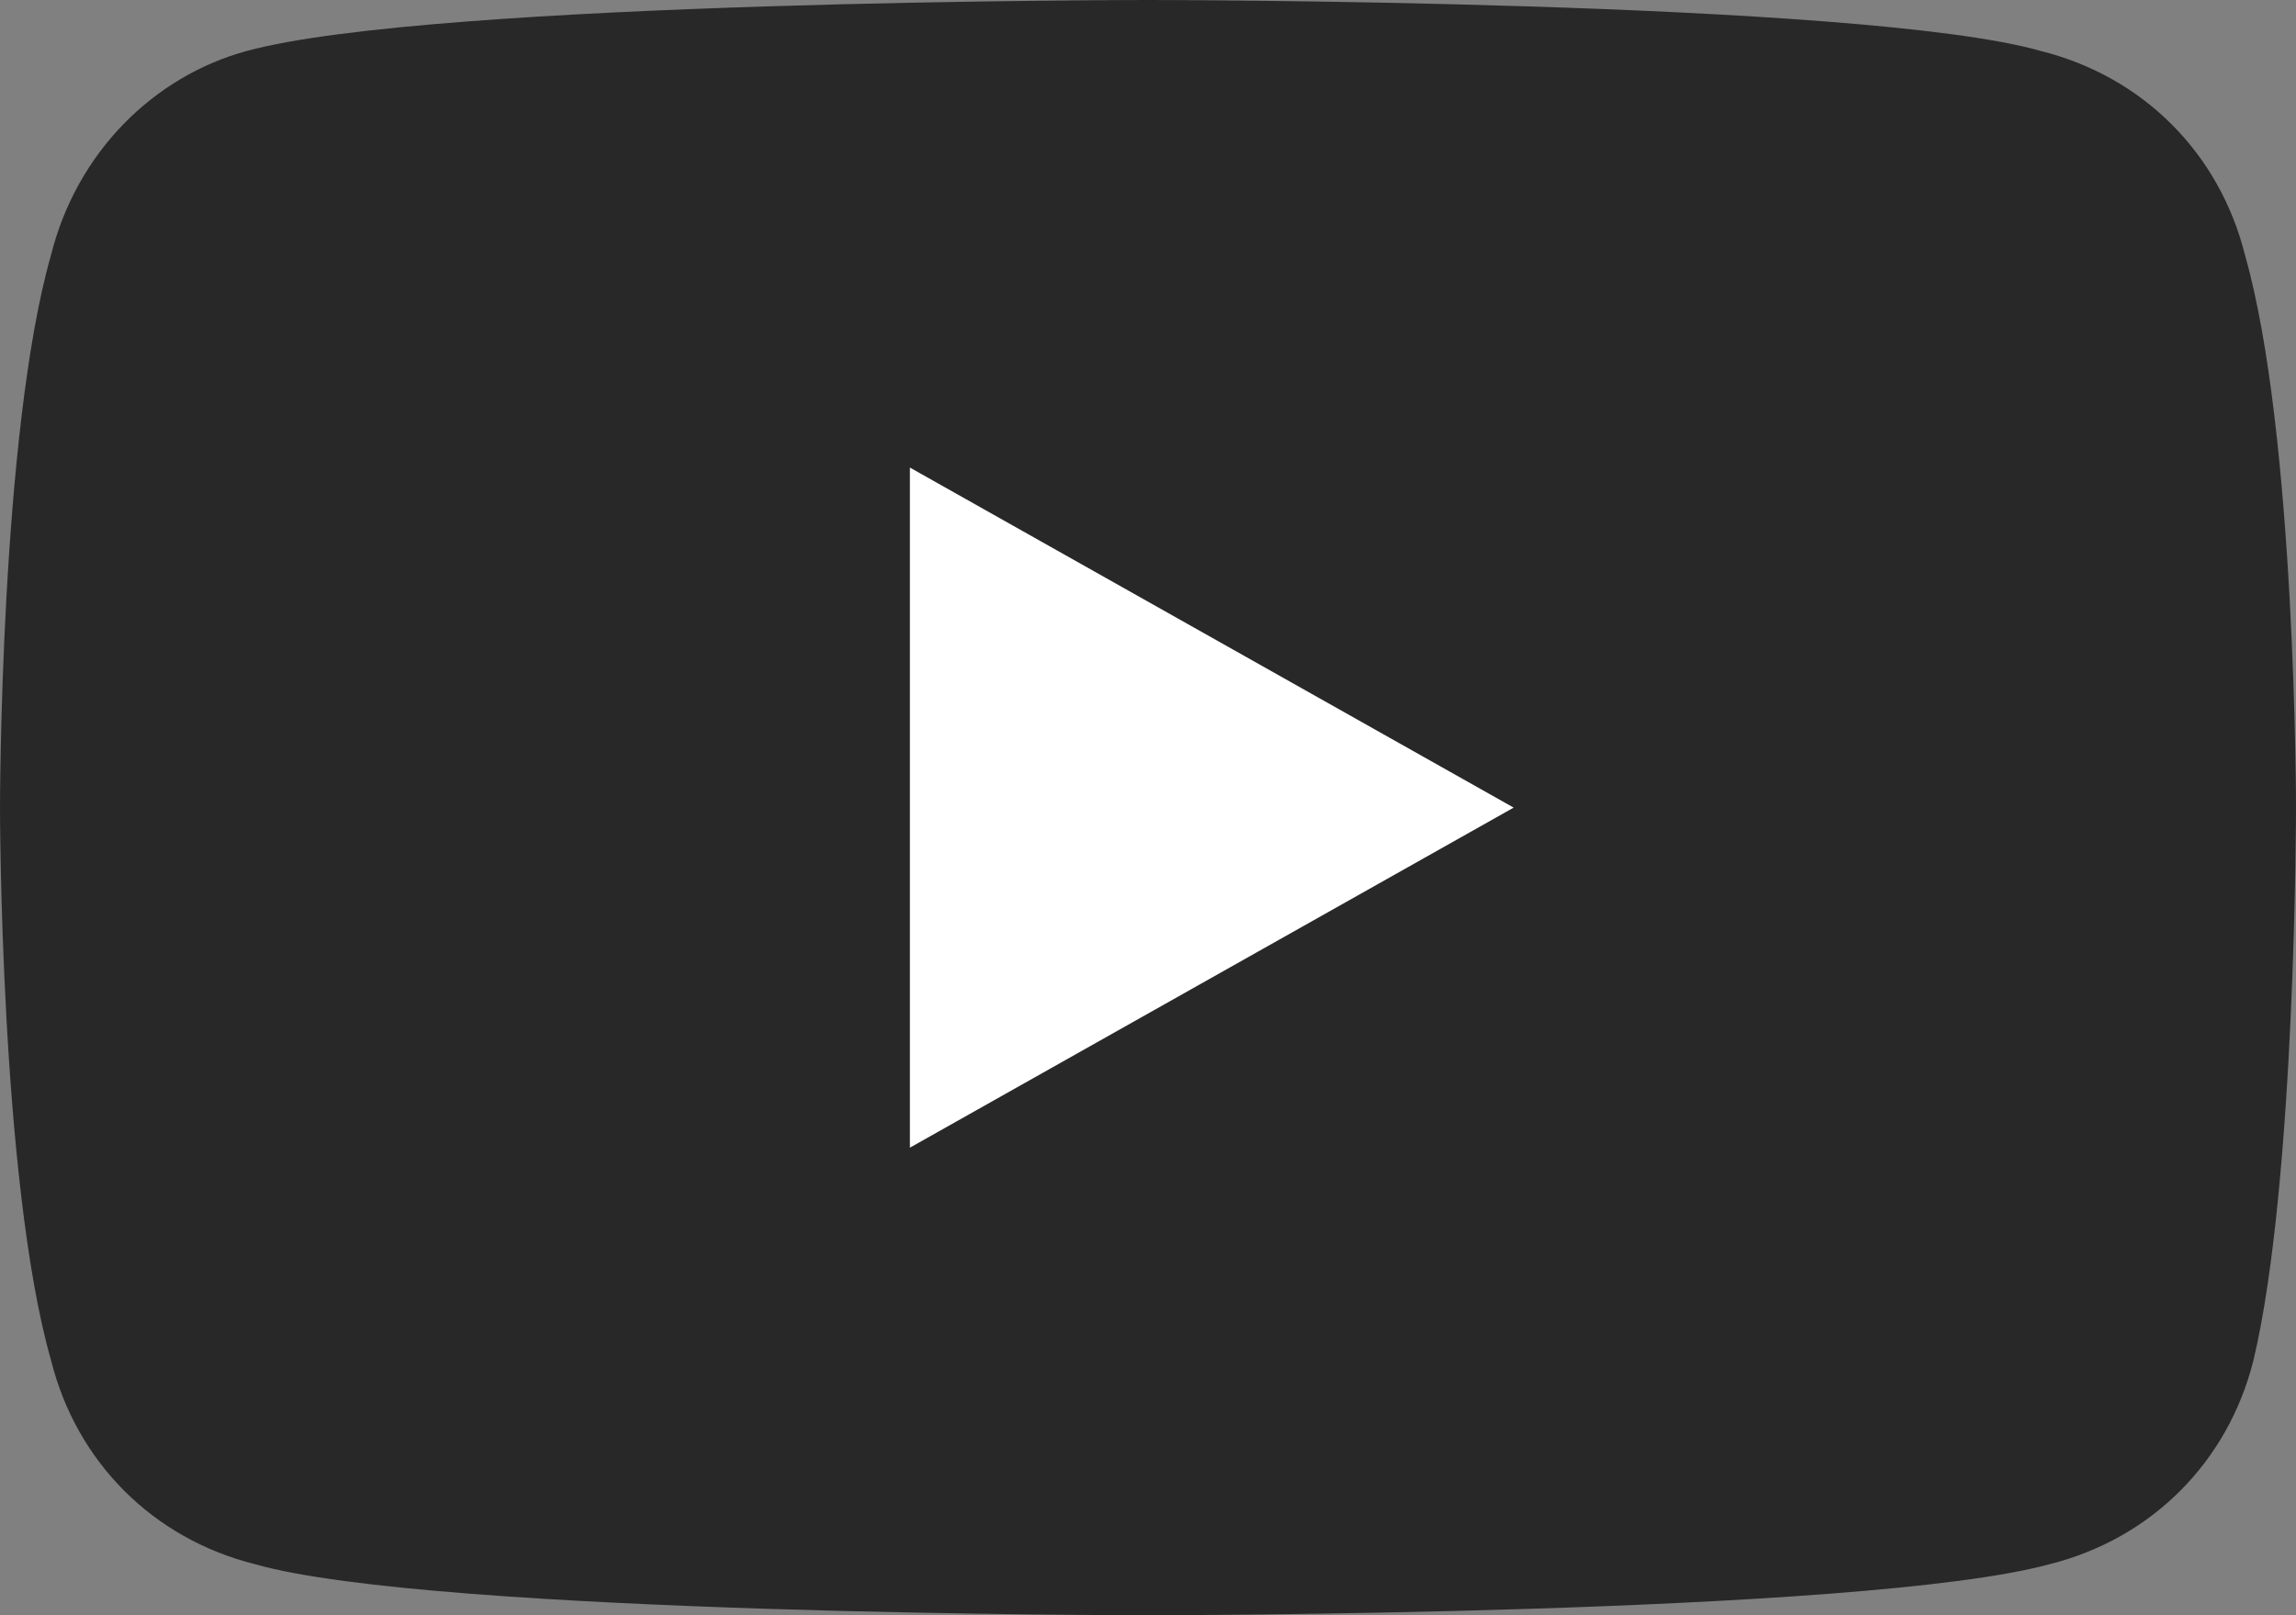
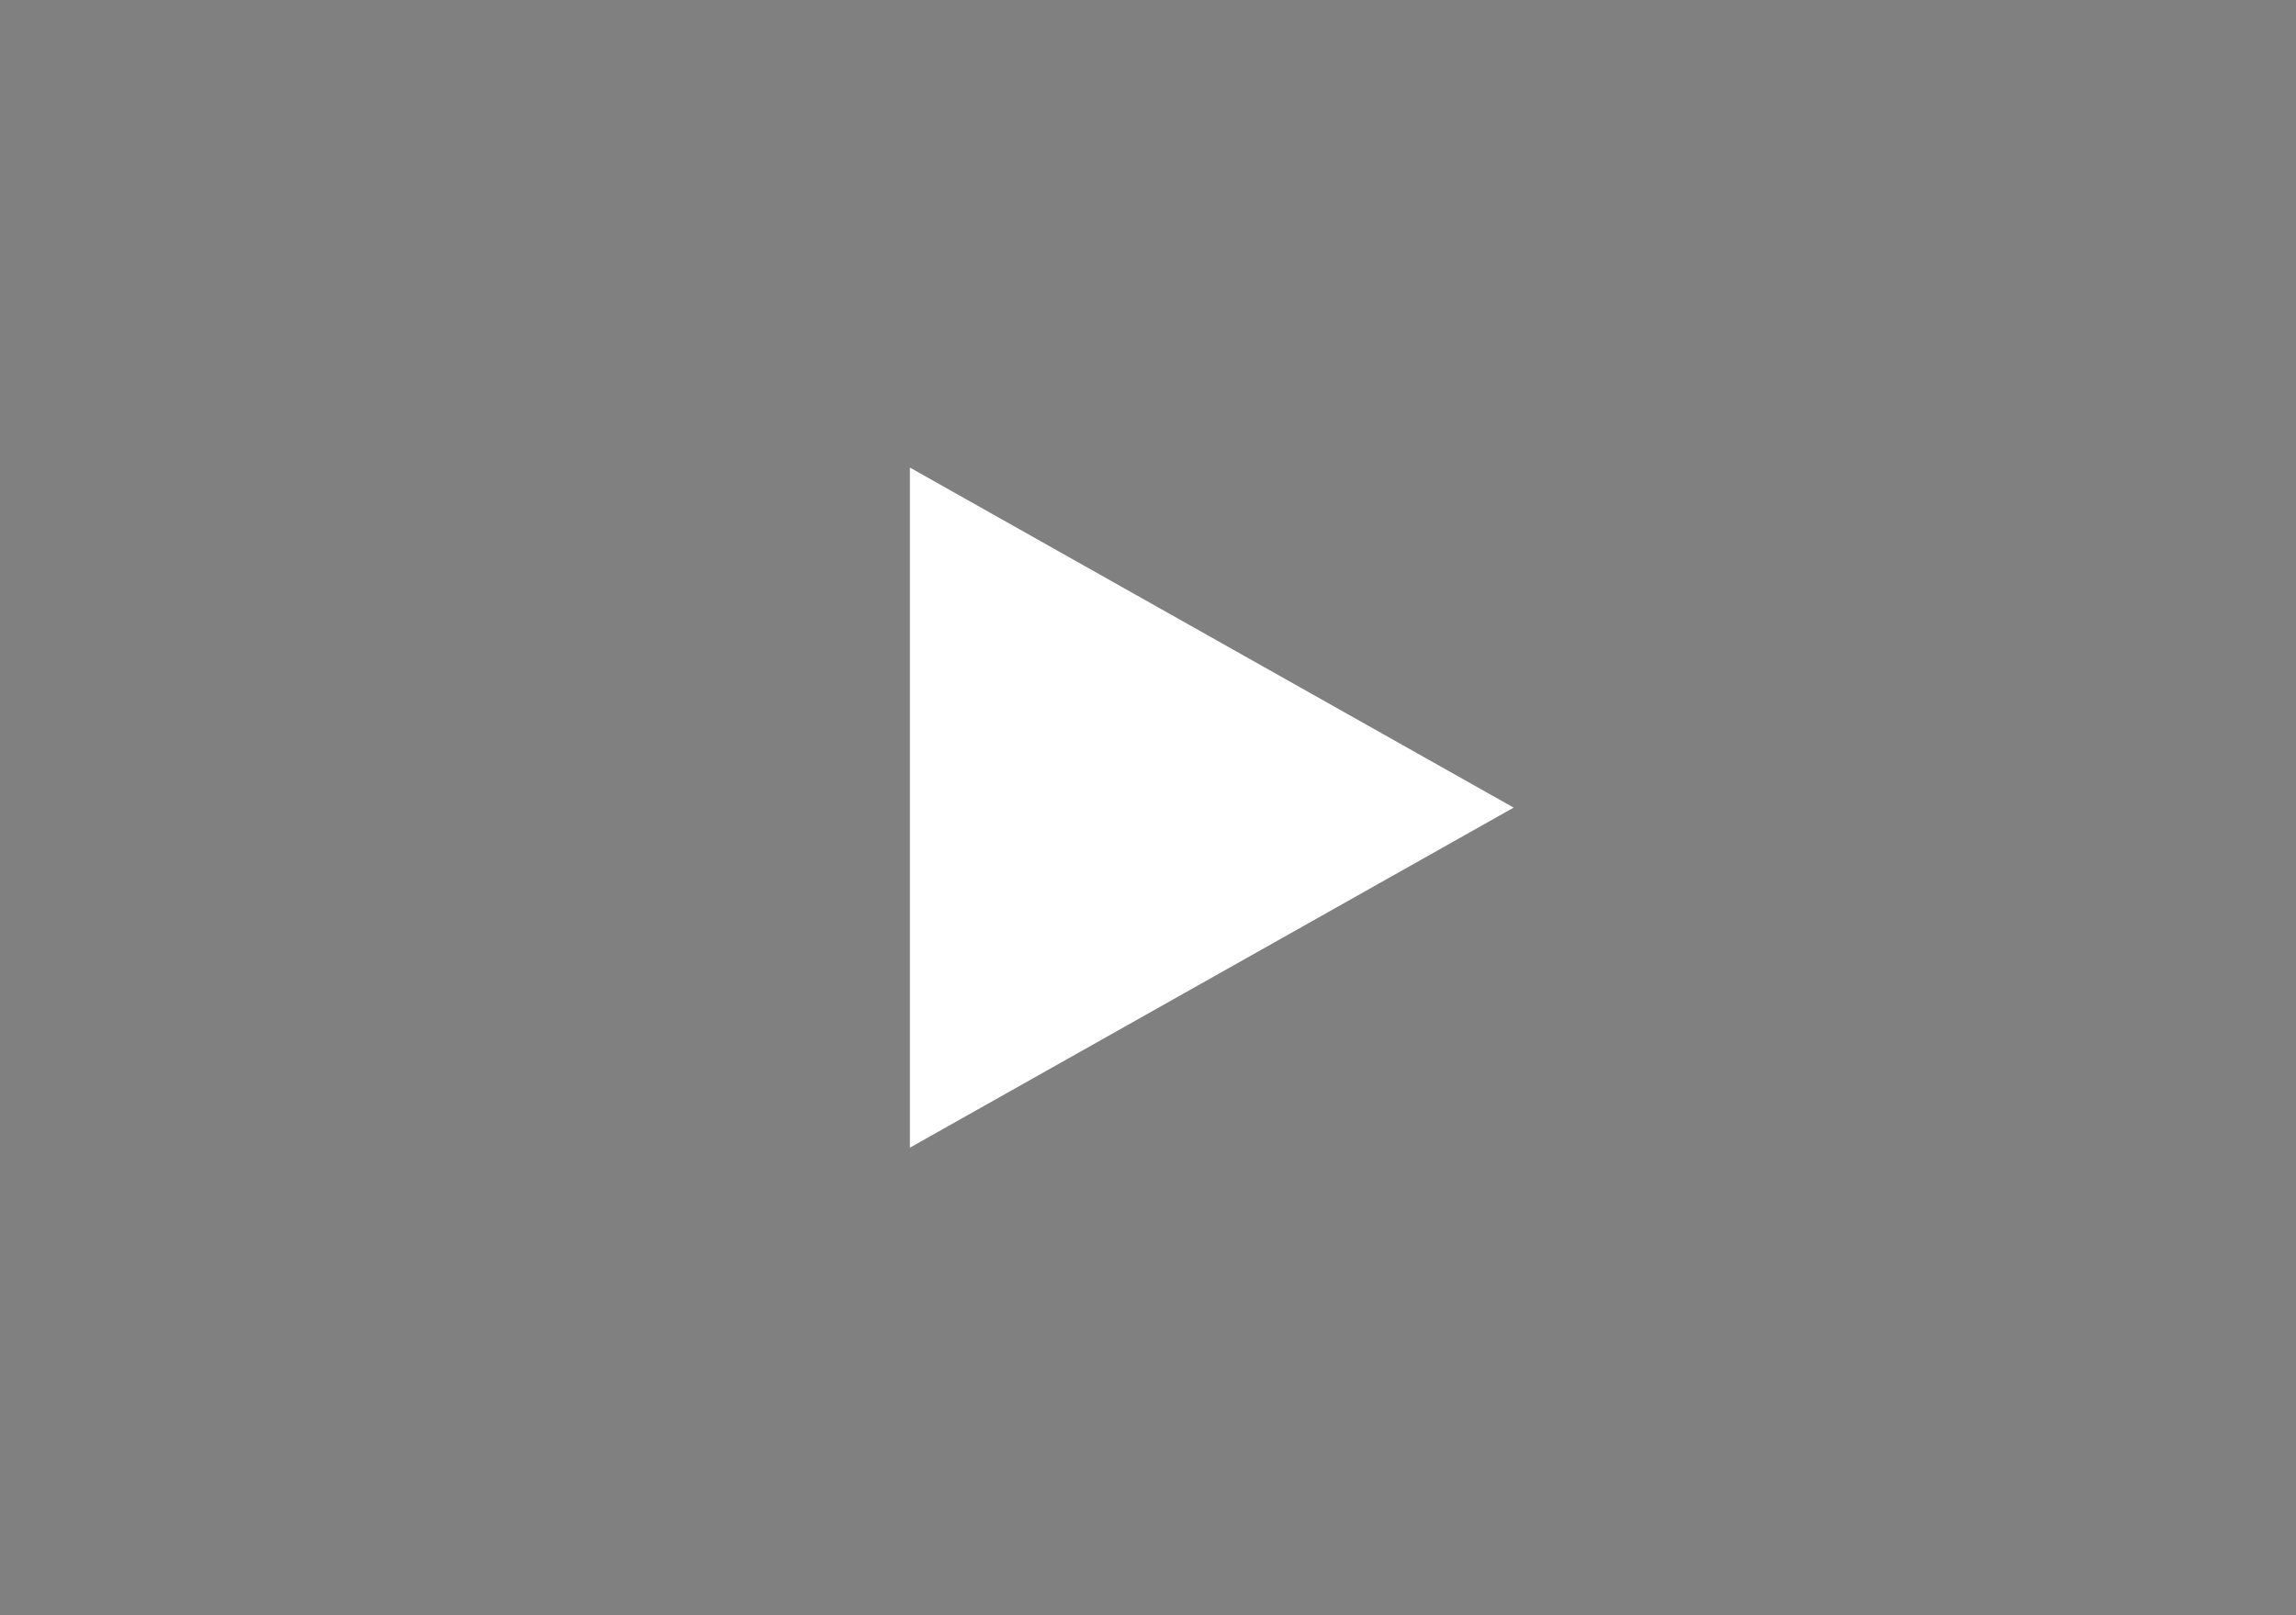
<svg xmlns="http://www.w3.org/2000/svg" viewBox="0 0 27 19">
  <rect x="0" y="0" width="27" height="19" fill="#808080" stroke="none" />
  <g clip-rule="evenodd" fill-rule="evenodd">
-     <path d="M26.4 3C26.1 1.8 25.2.9 24 .6 21.9 0 13.5 0 13.5 0S5.1 0 2.9.6C1.8.9.9 1.8.6 3 0 5.1 0 9.5 0 9.5s0 4.4.6 6.5c.3 1.2 1.2 2.1 2.4 2.4 2.1.6 10.5.6 10.5.6s8.4 0 10.6-.6c1.2-.3 2.1-1.2 2.4-2.4.5-2.1.5-6.5.5-6.5s0-4.4-.6-6.5z" fill="#282828" />
    <path d="M10.7 13.5l7.1-4-7.1-4z" fill="#fff" />
  </g>
</svg>